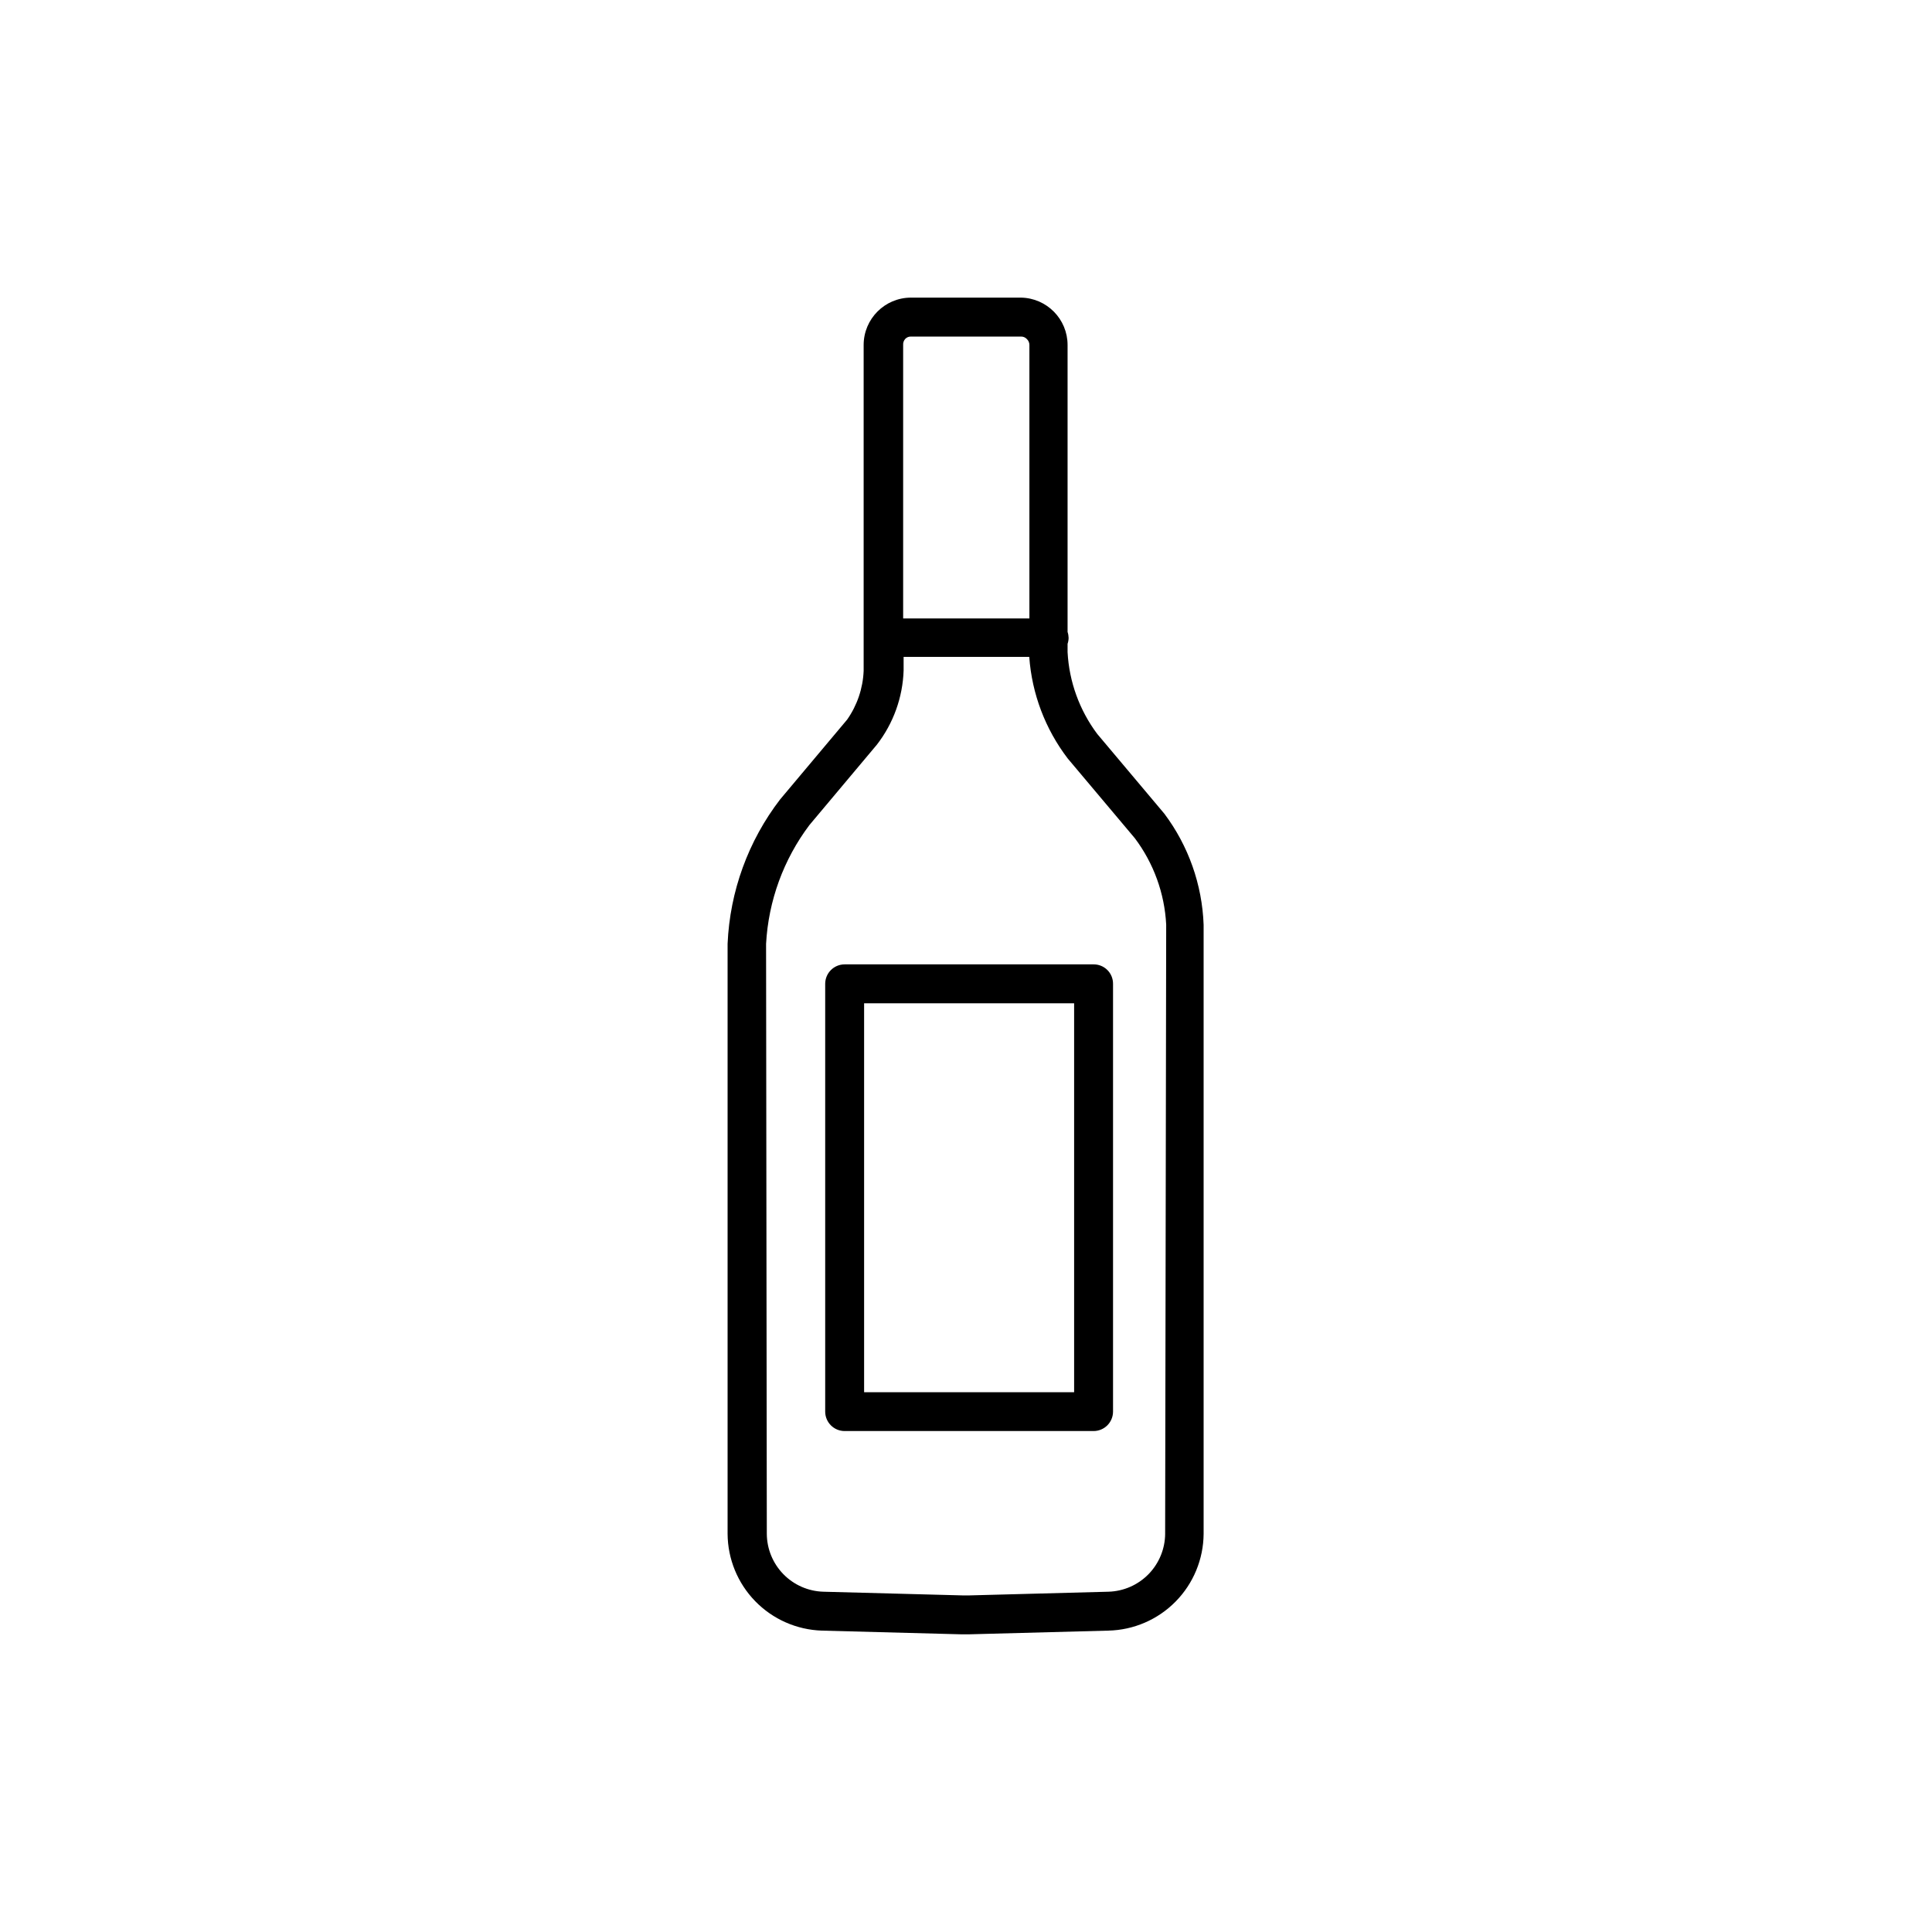
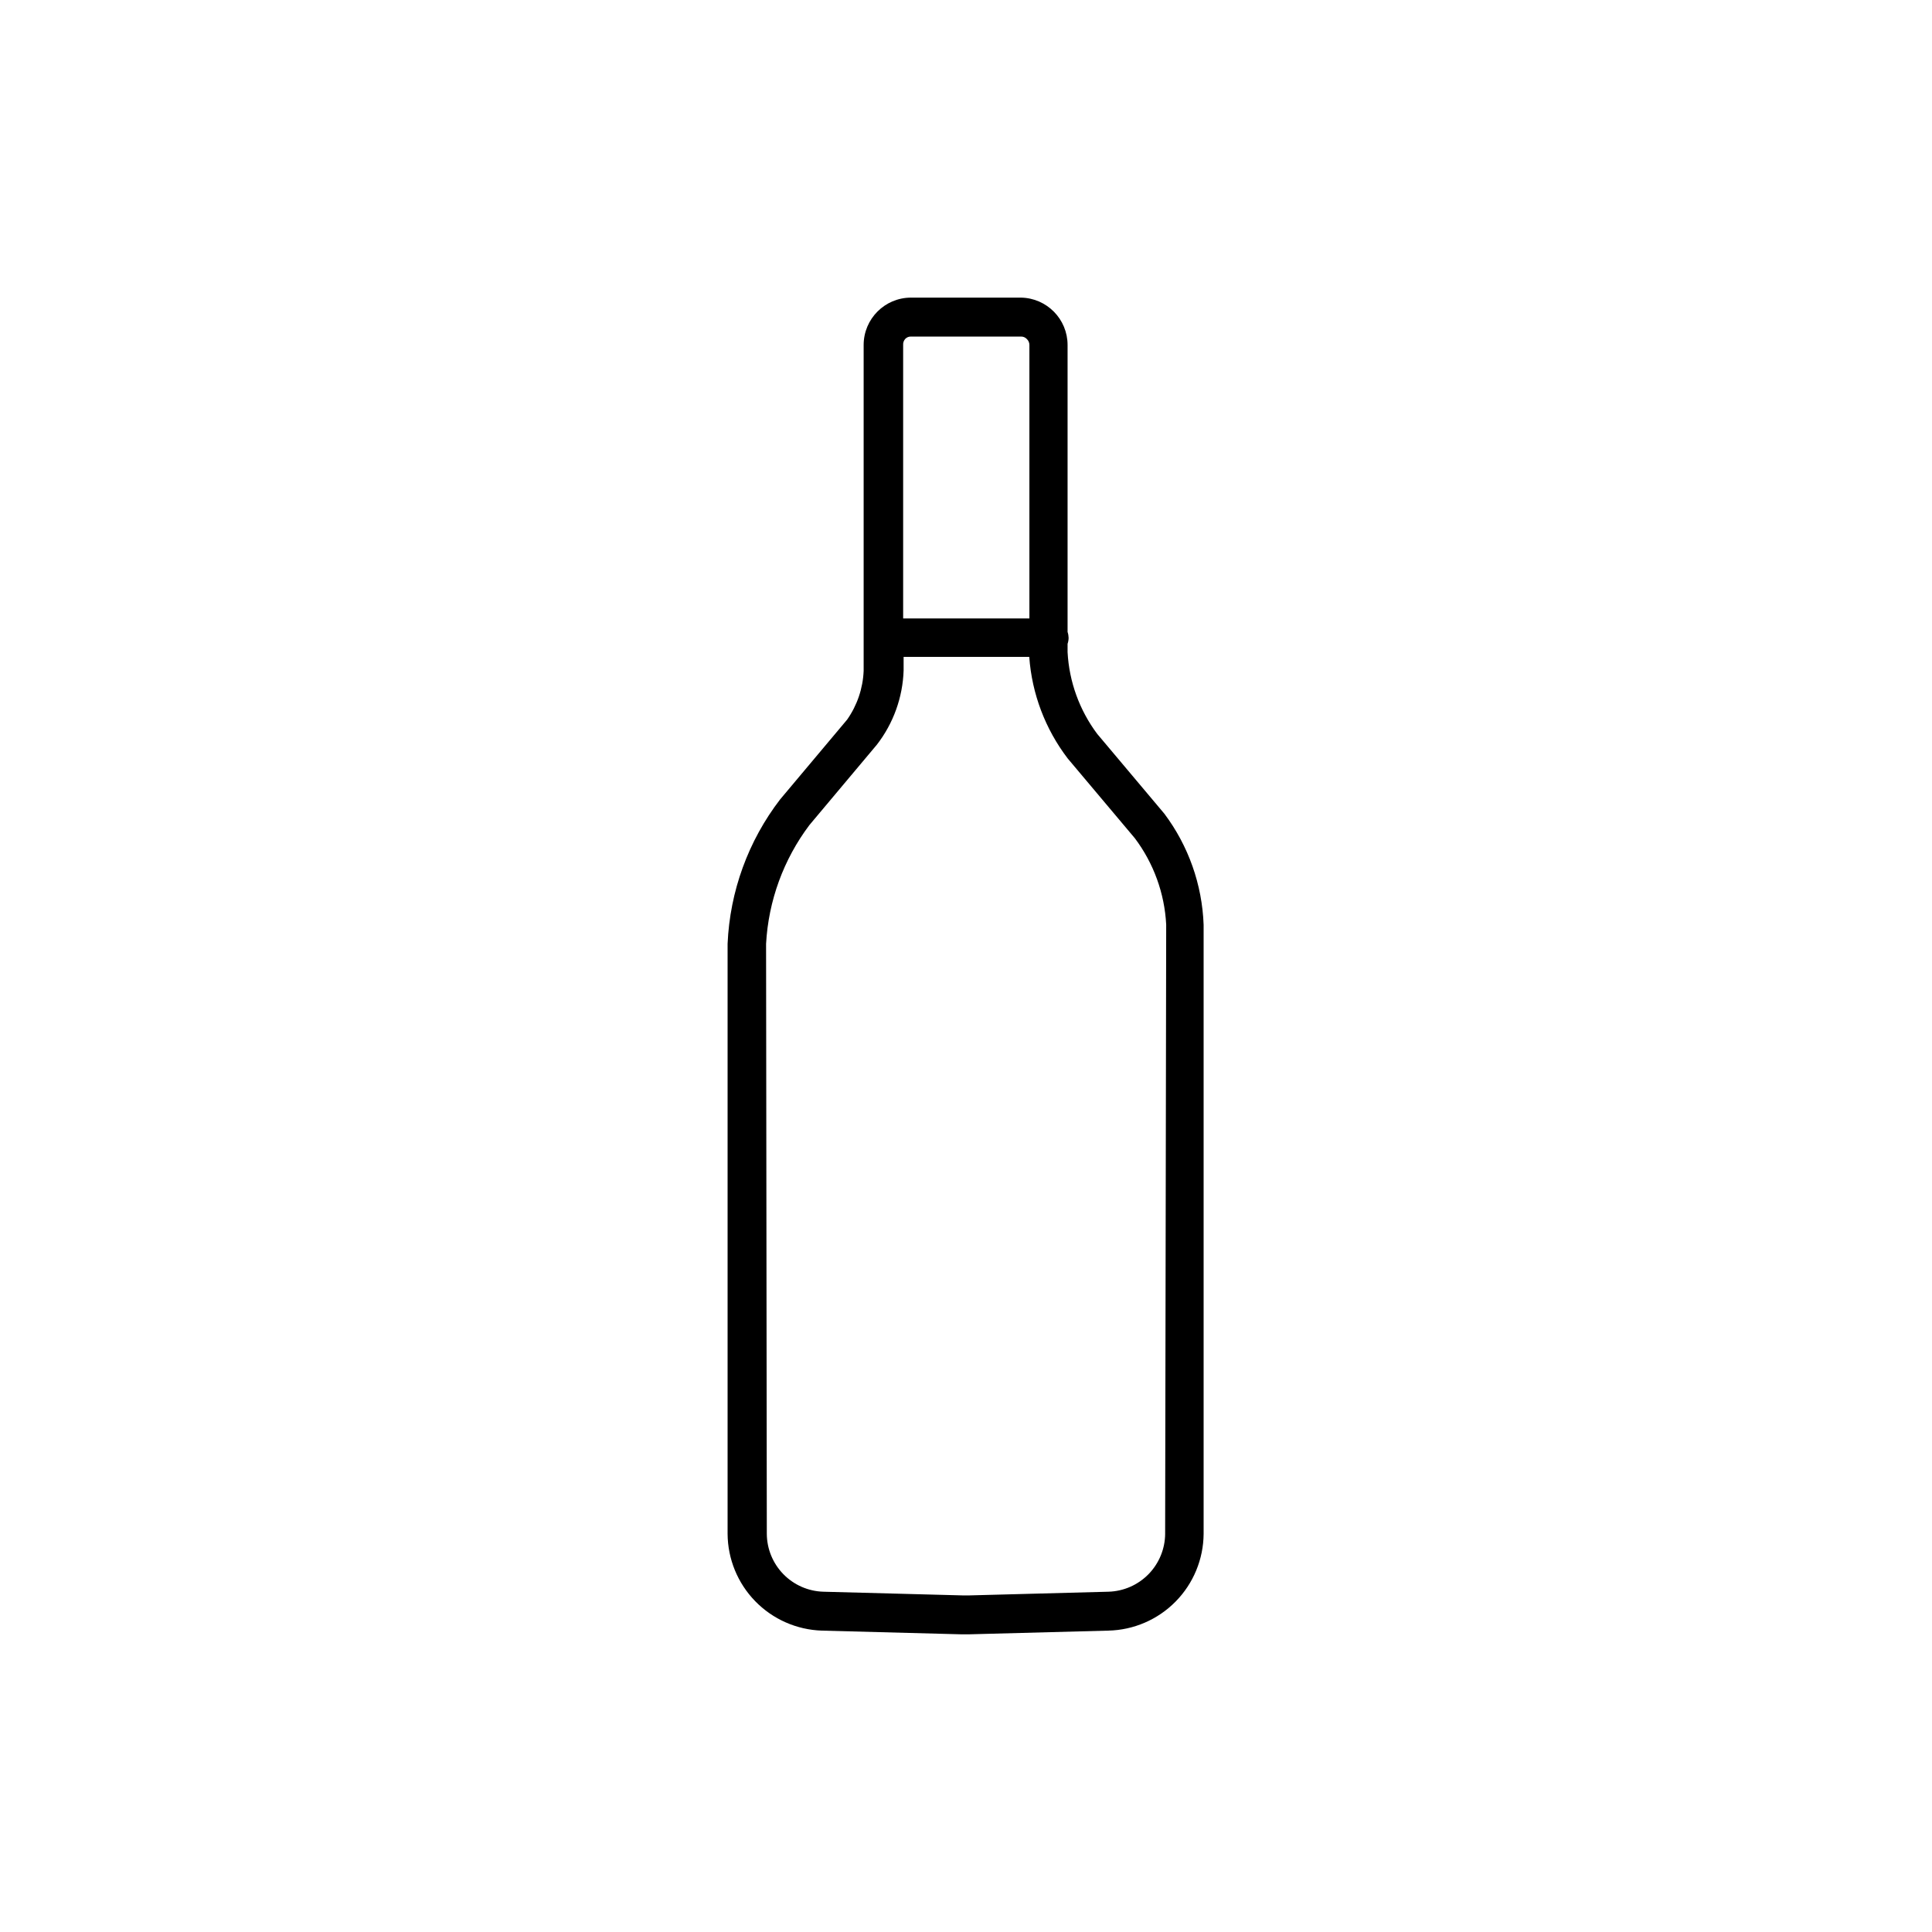
<svg xmlns="http://www.w3.org/2000/svg" fill="#000000" width="800px" height="800px" version="1.1" viewBox="144 144 512 512">
  <g>
    <path d="m452.54 359.61-17.75-21.098v0.004c-4.715-6.293-7.453-13.84-7.871-21.688v-2.207c0.172-0.504 0.266-1.035 0.273-1.574-0.012-0.535-0.102-1.066-0.273-1.574v-76.043c0-6.859-5.504-12.449-12.359-12.555h-29.168c-6.918 0.02-12.516 5.637-12.516 12.555v86.355c-0.188 4.633-1.707 9.113-4.367 12.91l-17.75 21.137h-0.004c-8.473 11.031-13.336 24.402-13.934 38.297v156.34c0.039 6.68 2.664 13.086 7.324 17.871 4.66 4.785 10.996 7.578 17.672 7.793l37.117 0.984h1.656l37.078-0.984h-0.004c6.731-0.137 13.145-2.891 17.871-7.688 4.727-4.793 7.394-11.242 7.438-17.977v-161.38c-0.383-10.664-4.023-20.953-10.434-29.484zm-68.684-125.75c0.391-0.438 0.953-0.68 1.535-0.668h29.168c0.598-0.02 1.172 0.227 1.574 0.668 0.43 0.41 0.672 0.98 0.668 1.574v72.461h-33.457v-72.461c-0.043-0.57 0.141-1.137 0.512-1.574zm68.918 316.61h0.004c-0.031 4-1.609 7.836-4.402 10.699-2.797 2.863-6.594 4.527-10.594 4.652l-37.078 0.984h-1.414l-37.117-0.984h-0.004c-3.996-0.125-7.785-1.793-10.578-4.656-2.789-2.863-4.359-6.699-4.379-10.695l-0.195-156.34c0.621-11.402 4.621-22.363 11.492-31.488l17.871-21.293c4.375-5.648 6.856-12.539 7.086-19.68v-3.582h33.297c0.703 9.777 4.246 19.133 10.195 26.922l17.789 21.137c4.988 6.637 7.883 14.617 8.305 22.906z" />
-     <path d="m433.81 399.57h-65.969c-2.848 0-5.156 2.309-5.156 5.156v113.36c0 2.848 2.309 5.156 5.156 5.156h65.969c1.367 0 2.68-0.543 3.644-1.508 0.969-0.969 1.512-2.281 1.512-3.648v-113.36c0.012-1.371-0.527-2.688-1.5-3.66-0.969-0.969-2.285-1.508-3.656-1.496zm-5.156 113.39h-55.656v-103.08h55.656z" />
  </g>
</svg>